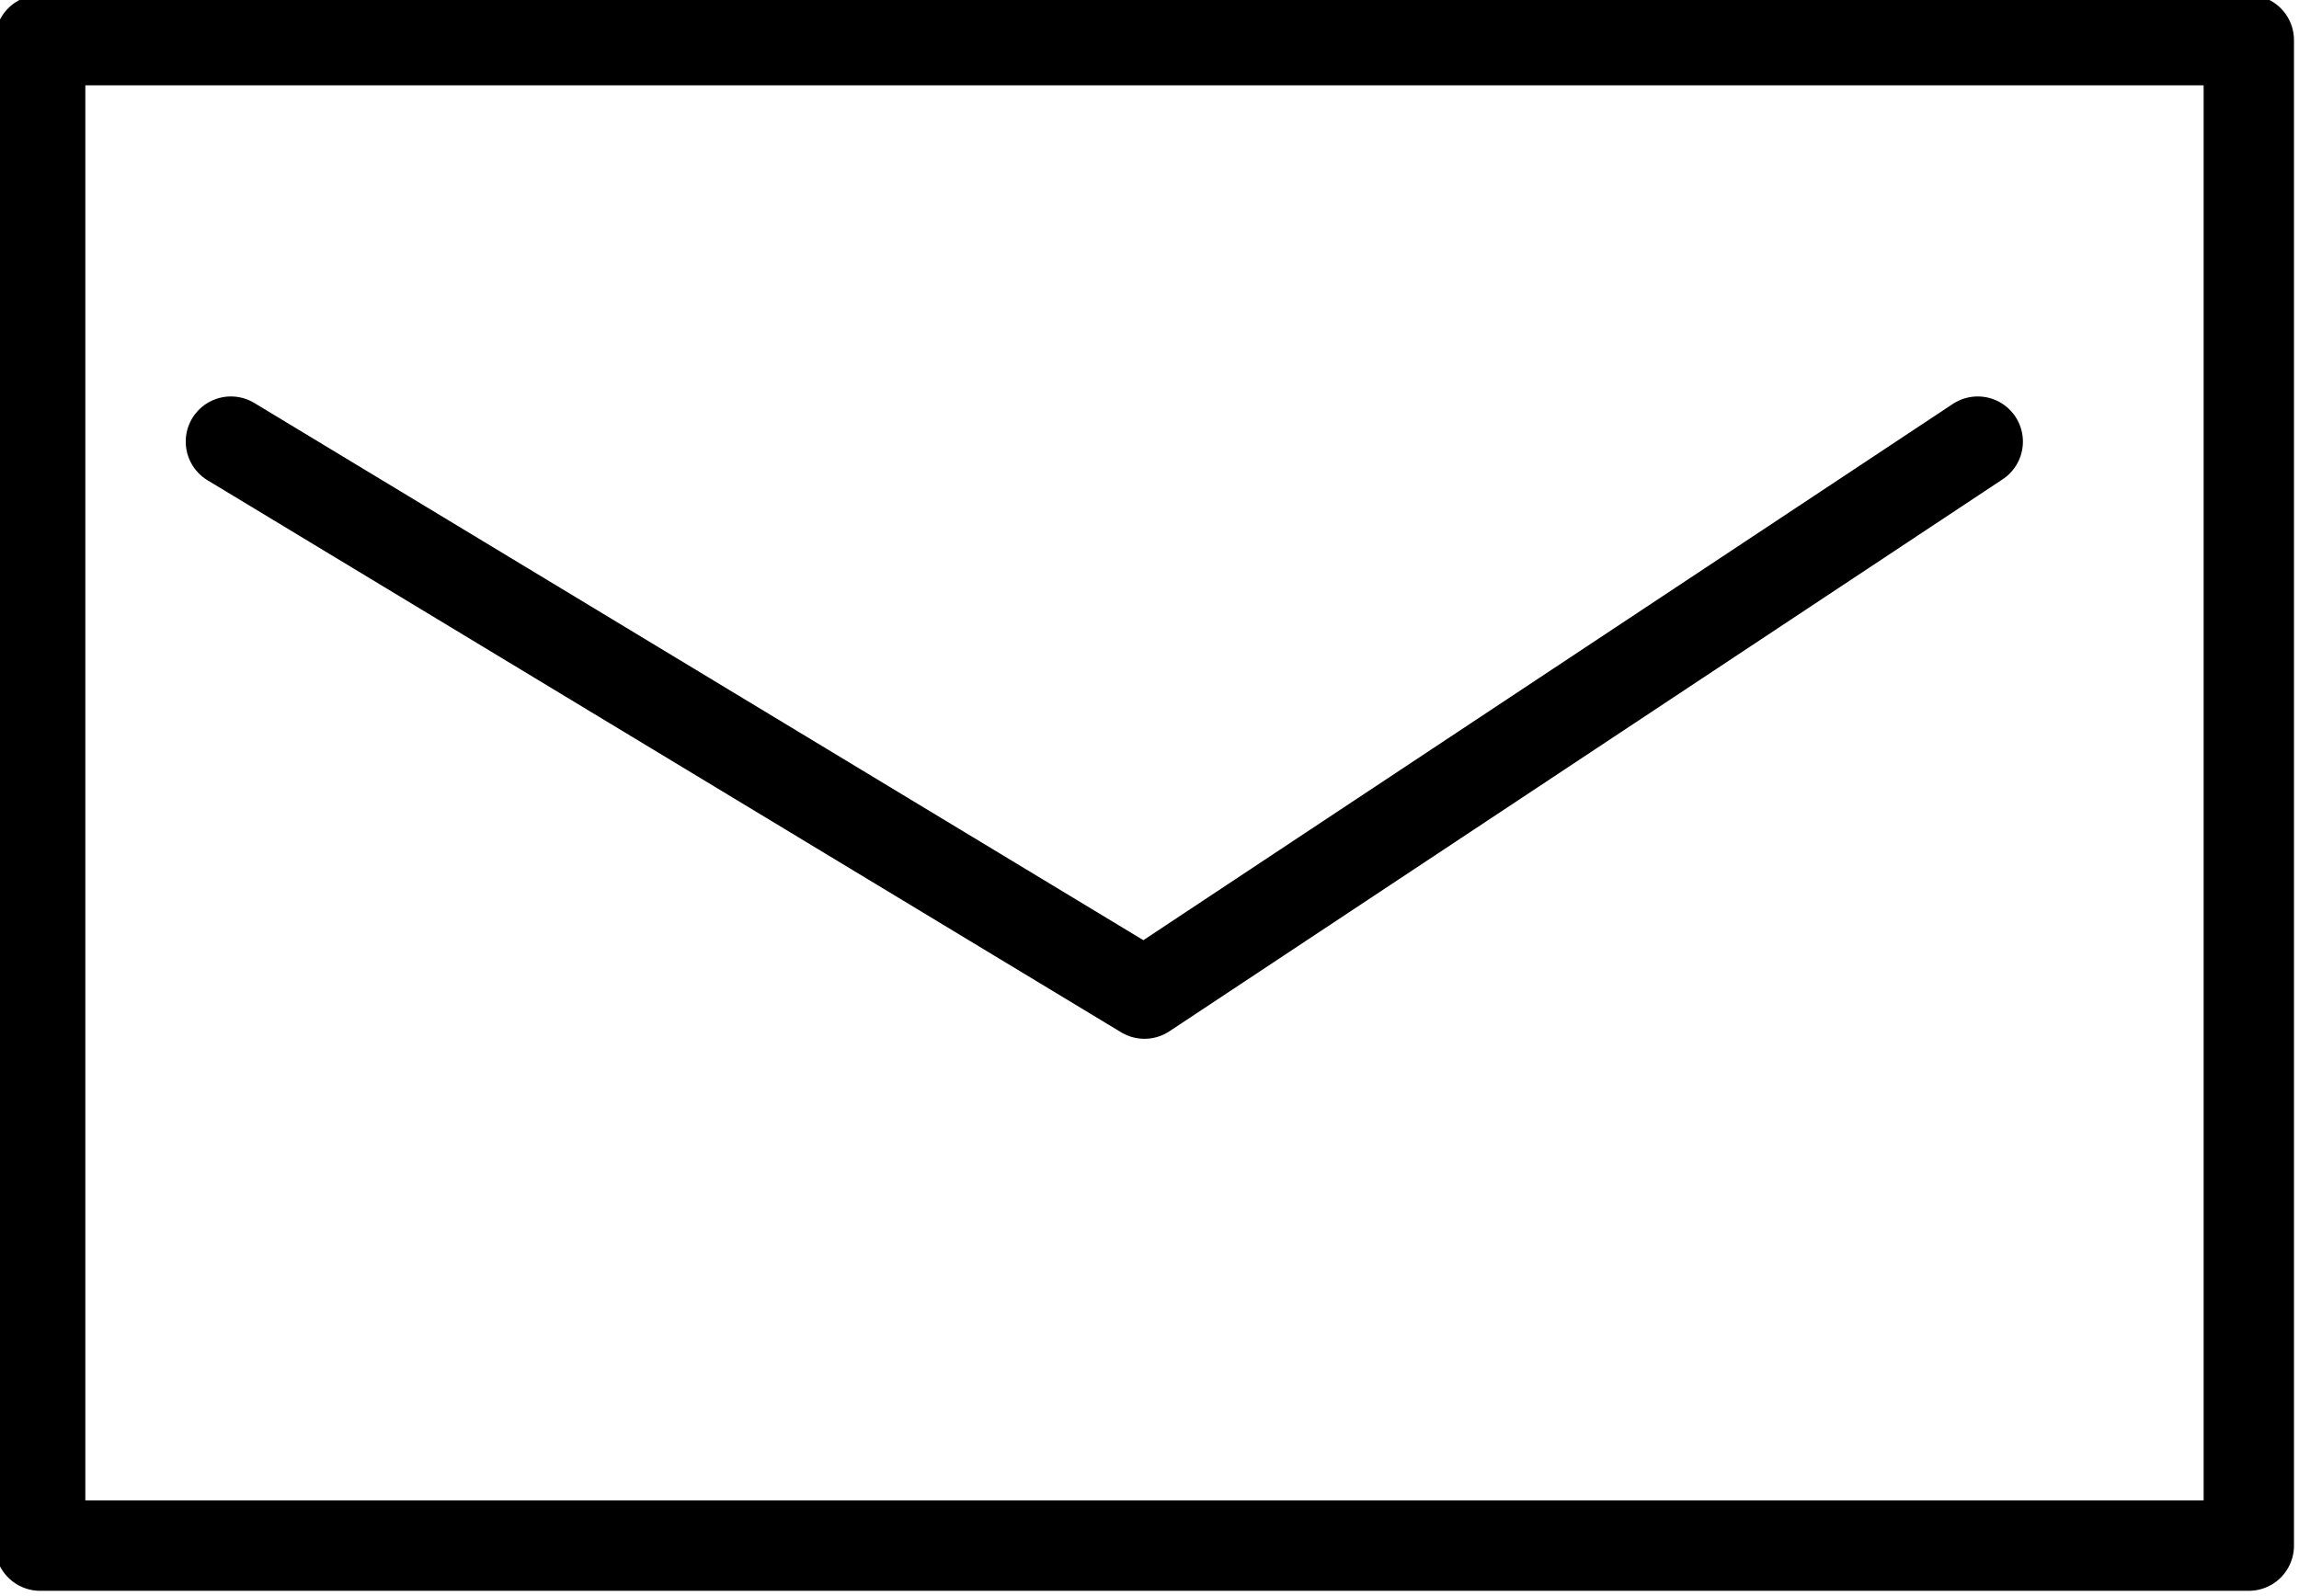
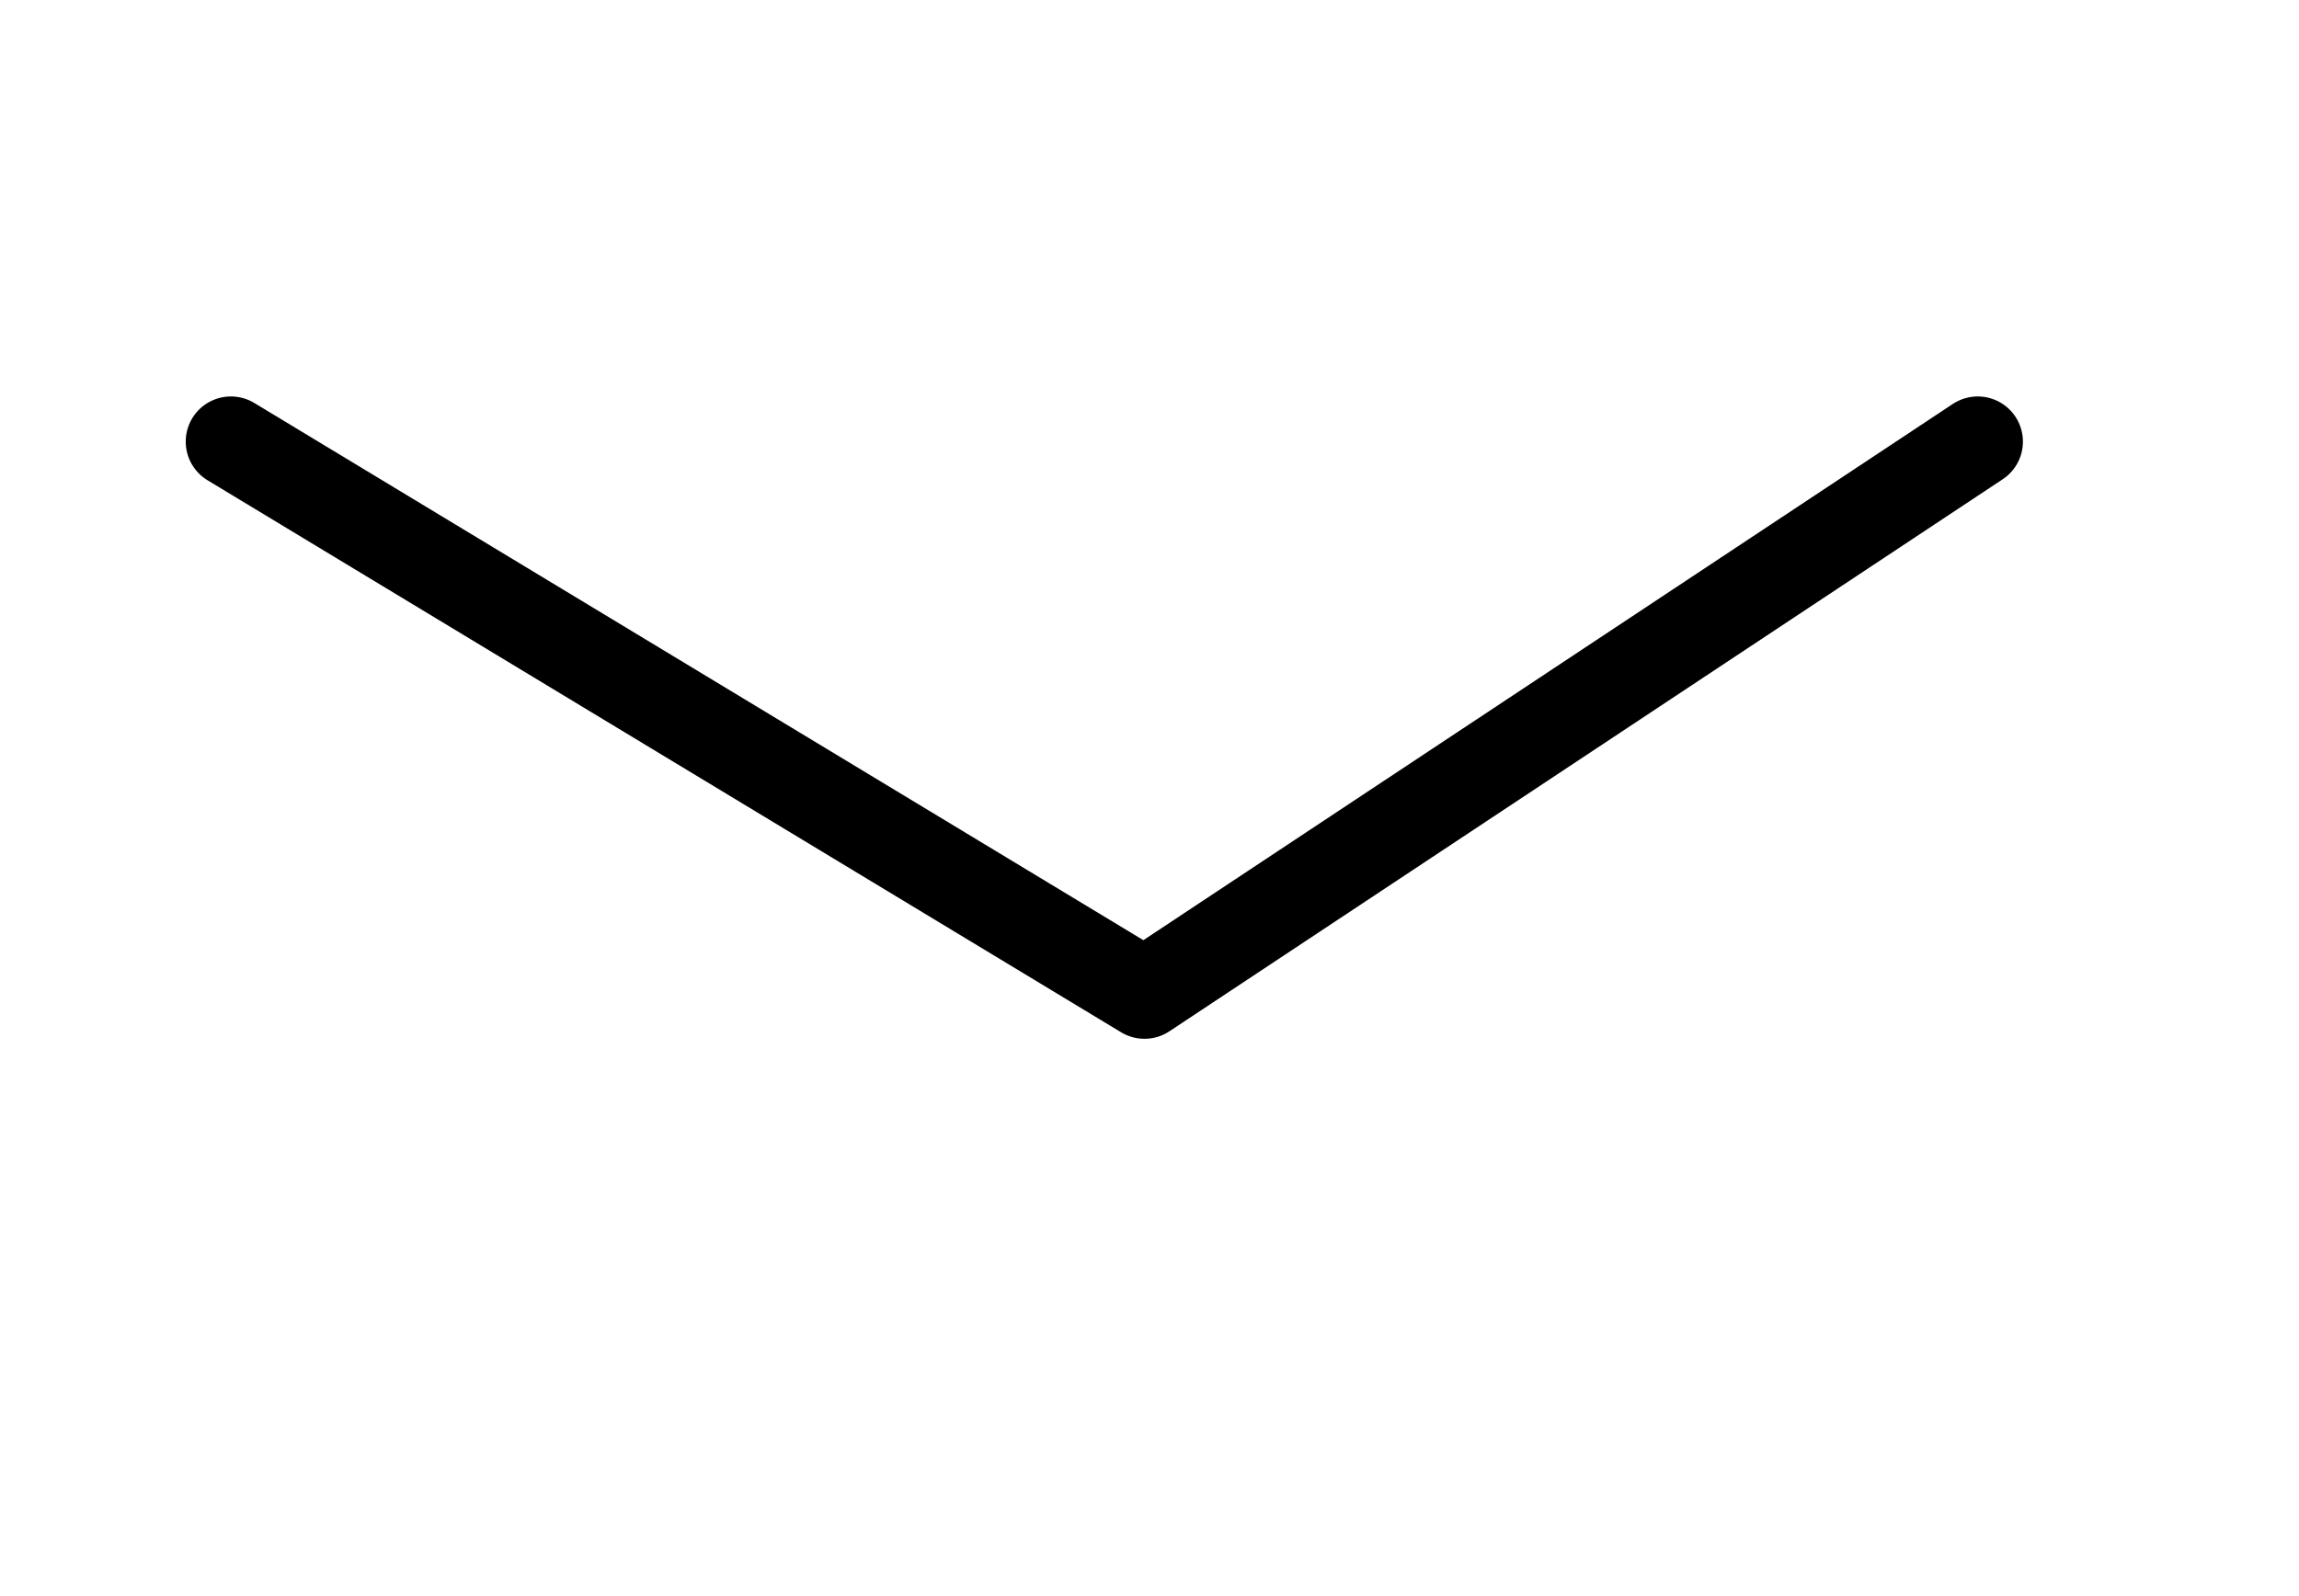
<svg xmlns="http://www.w3.org/2000/svg" width="22.9" height="15.9">
  <g fill="none" stroke="#000" stroke-linecap="round" stroke-linejoin="round" stroke-width=".9">
-     <path d="M.4.4h22v15H.4z" />
    <path d="m2.3 4.4 9.1 5.5 8.3-5.5" />
  </g>
</svg>